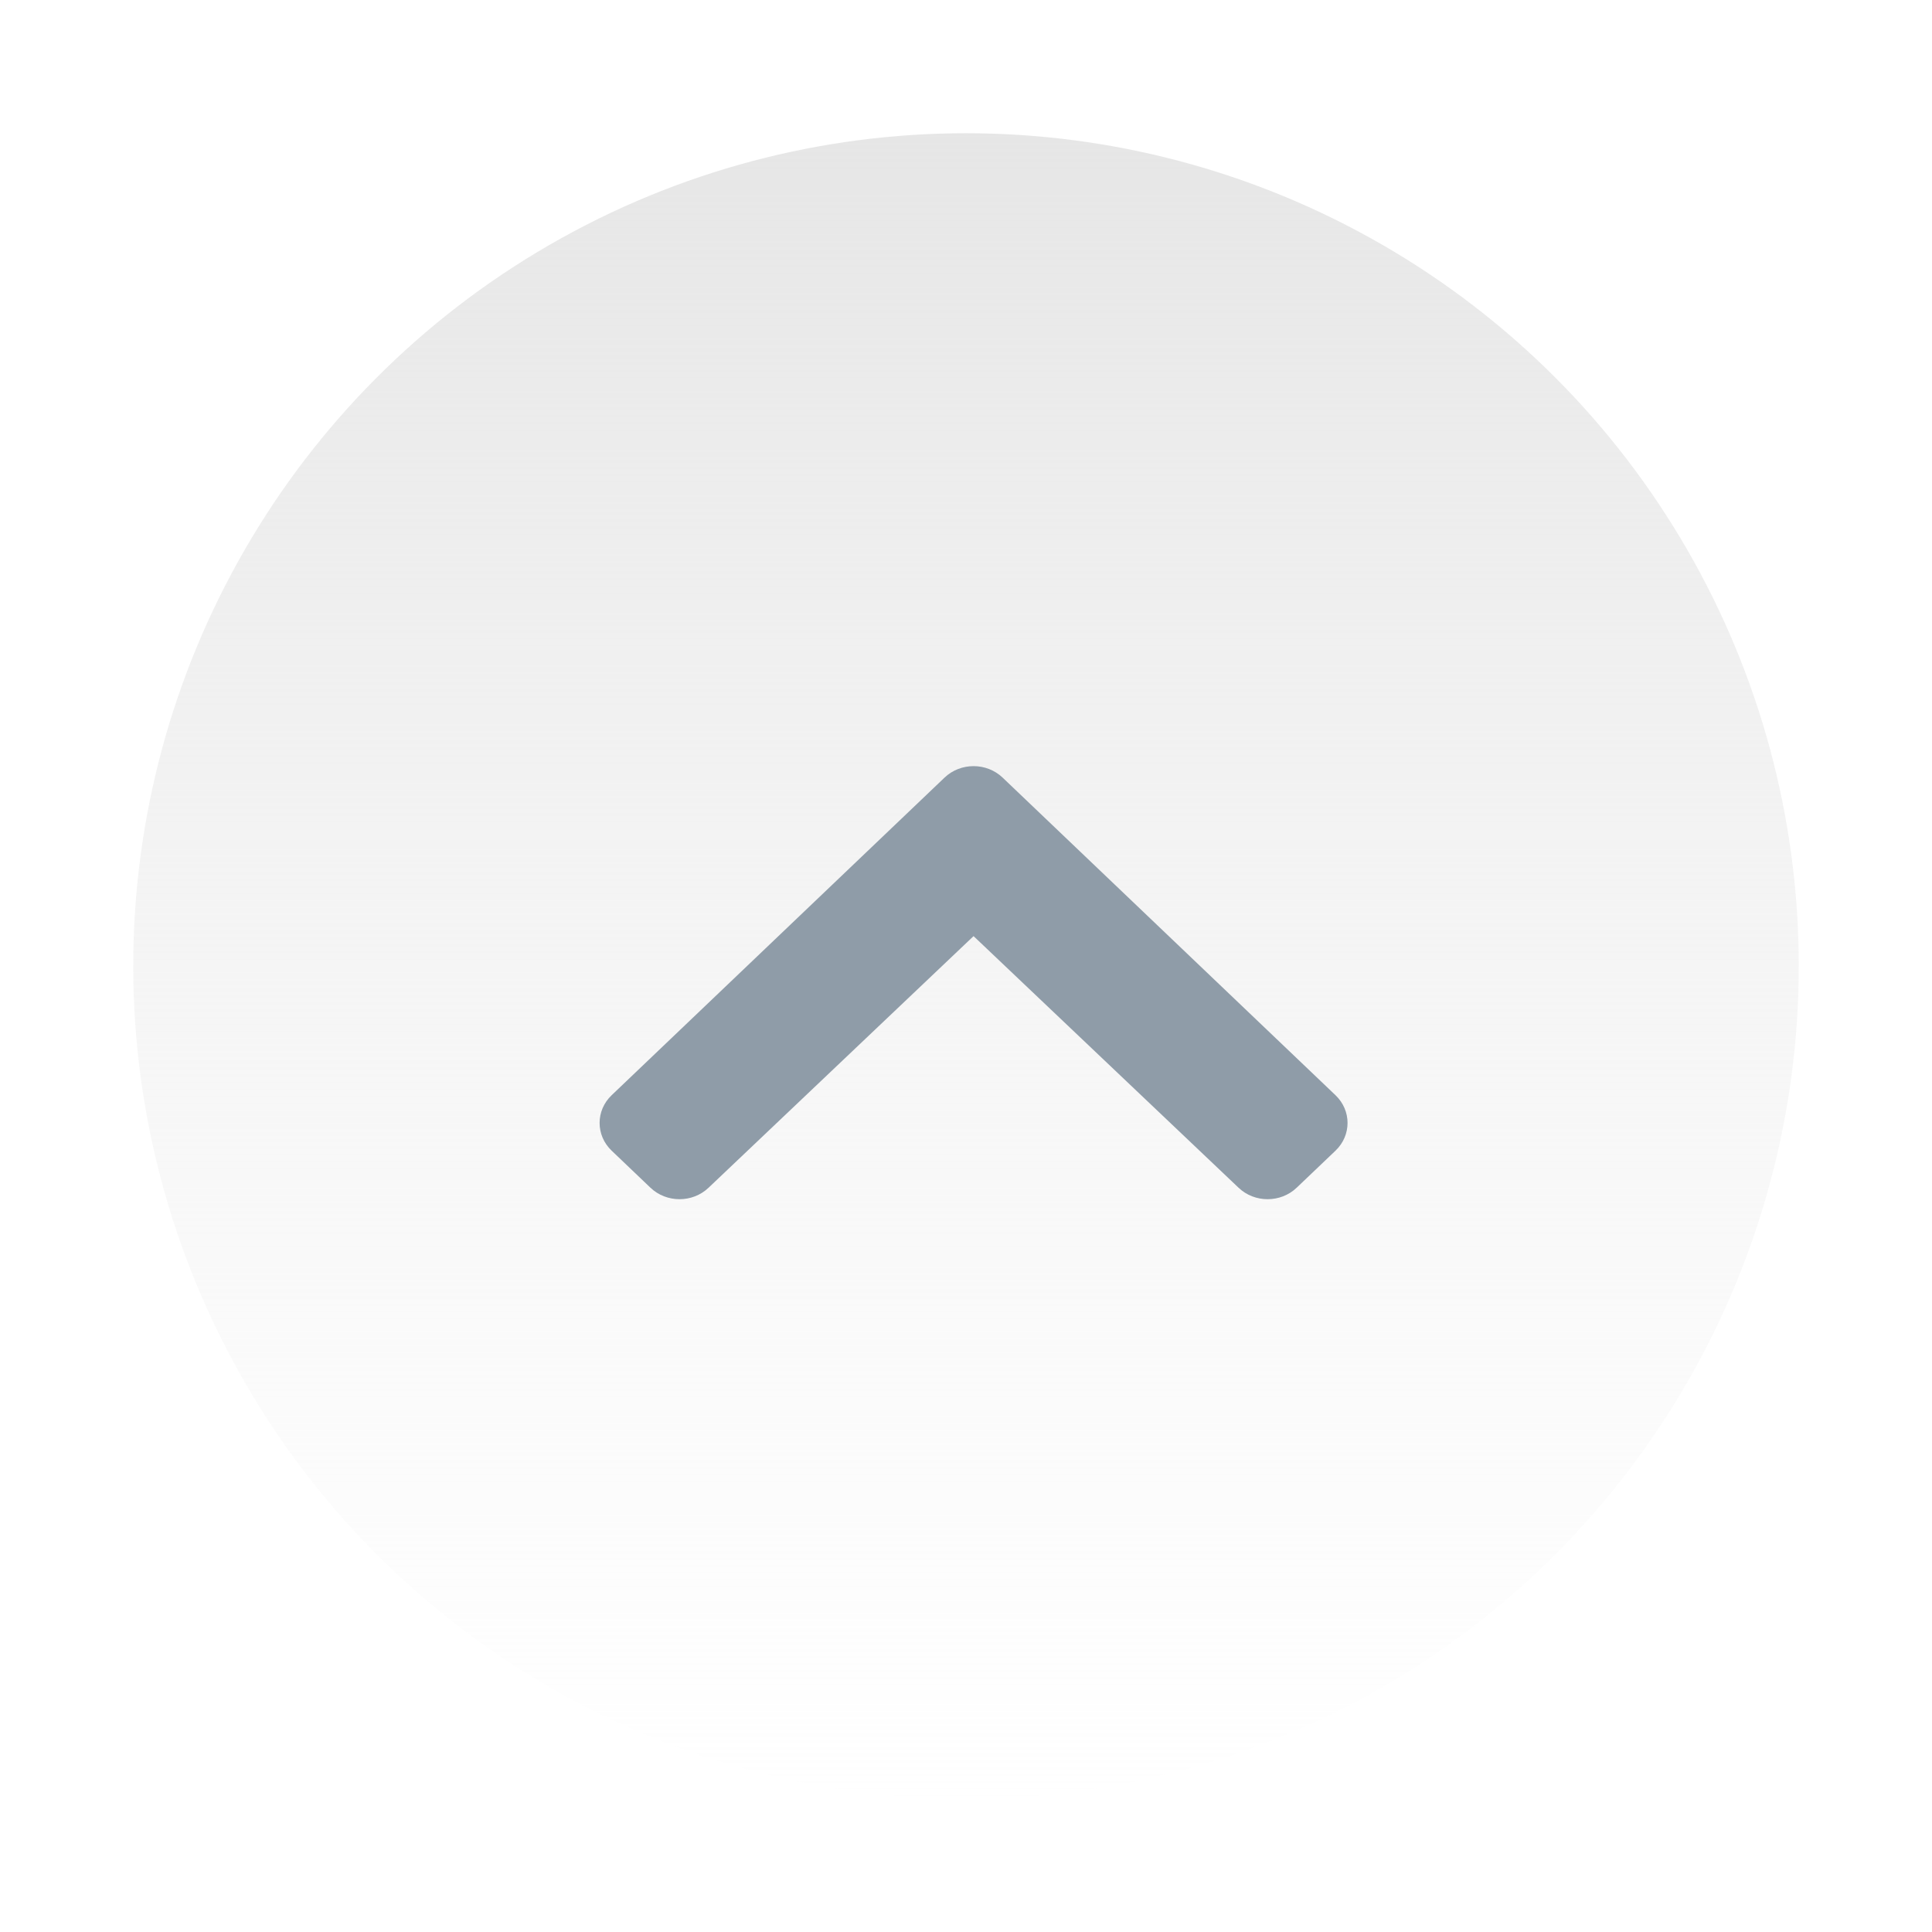
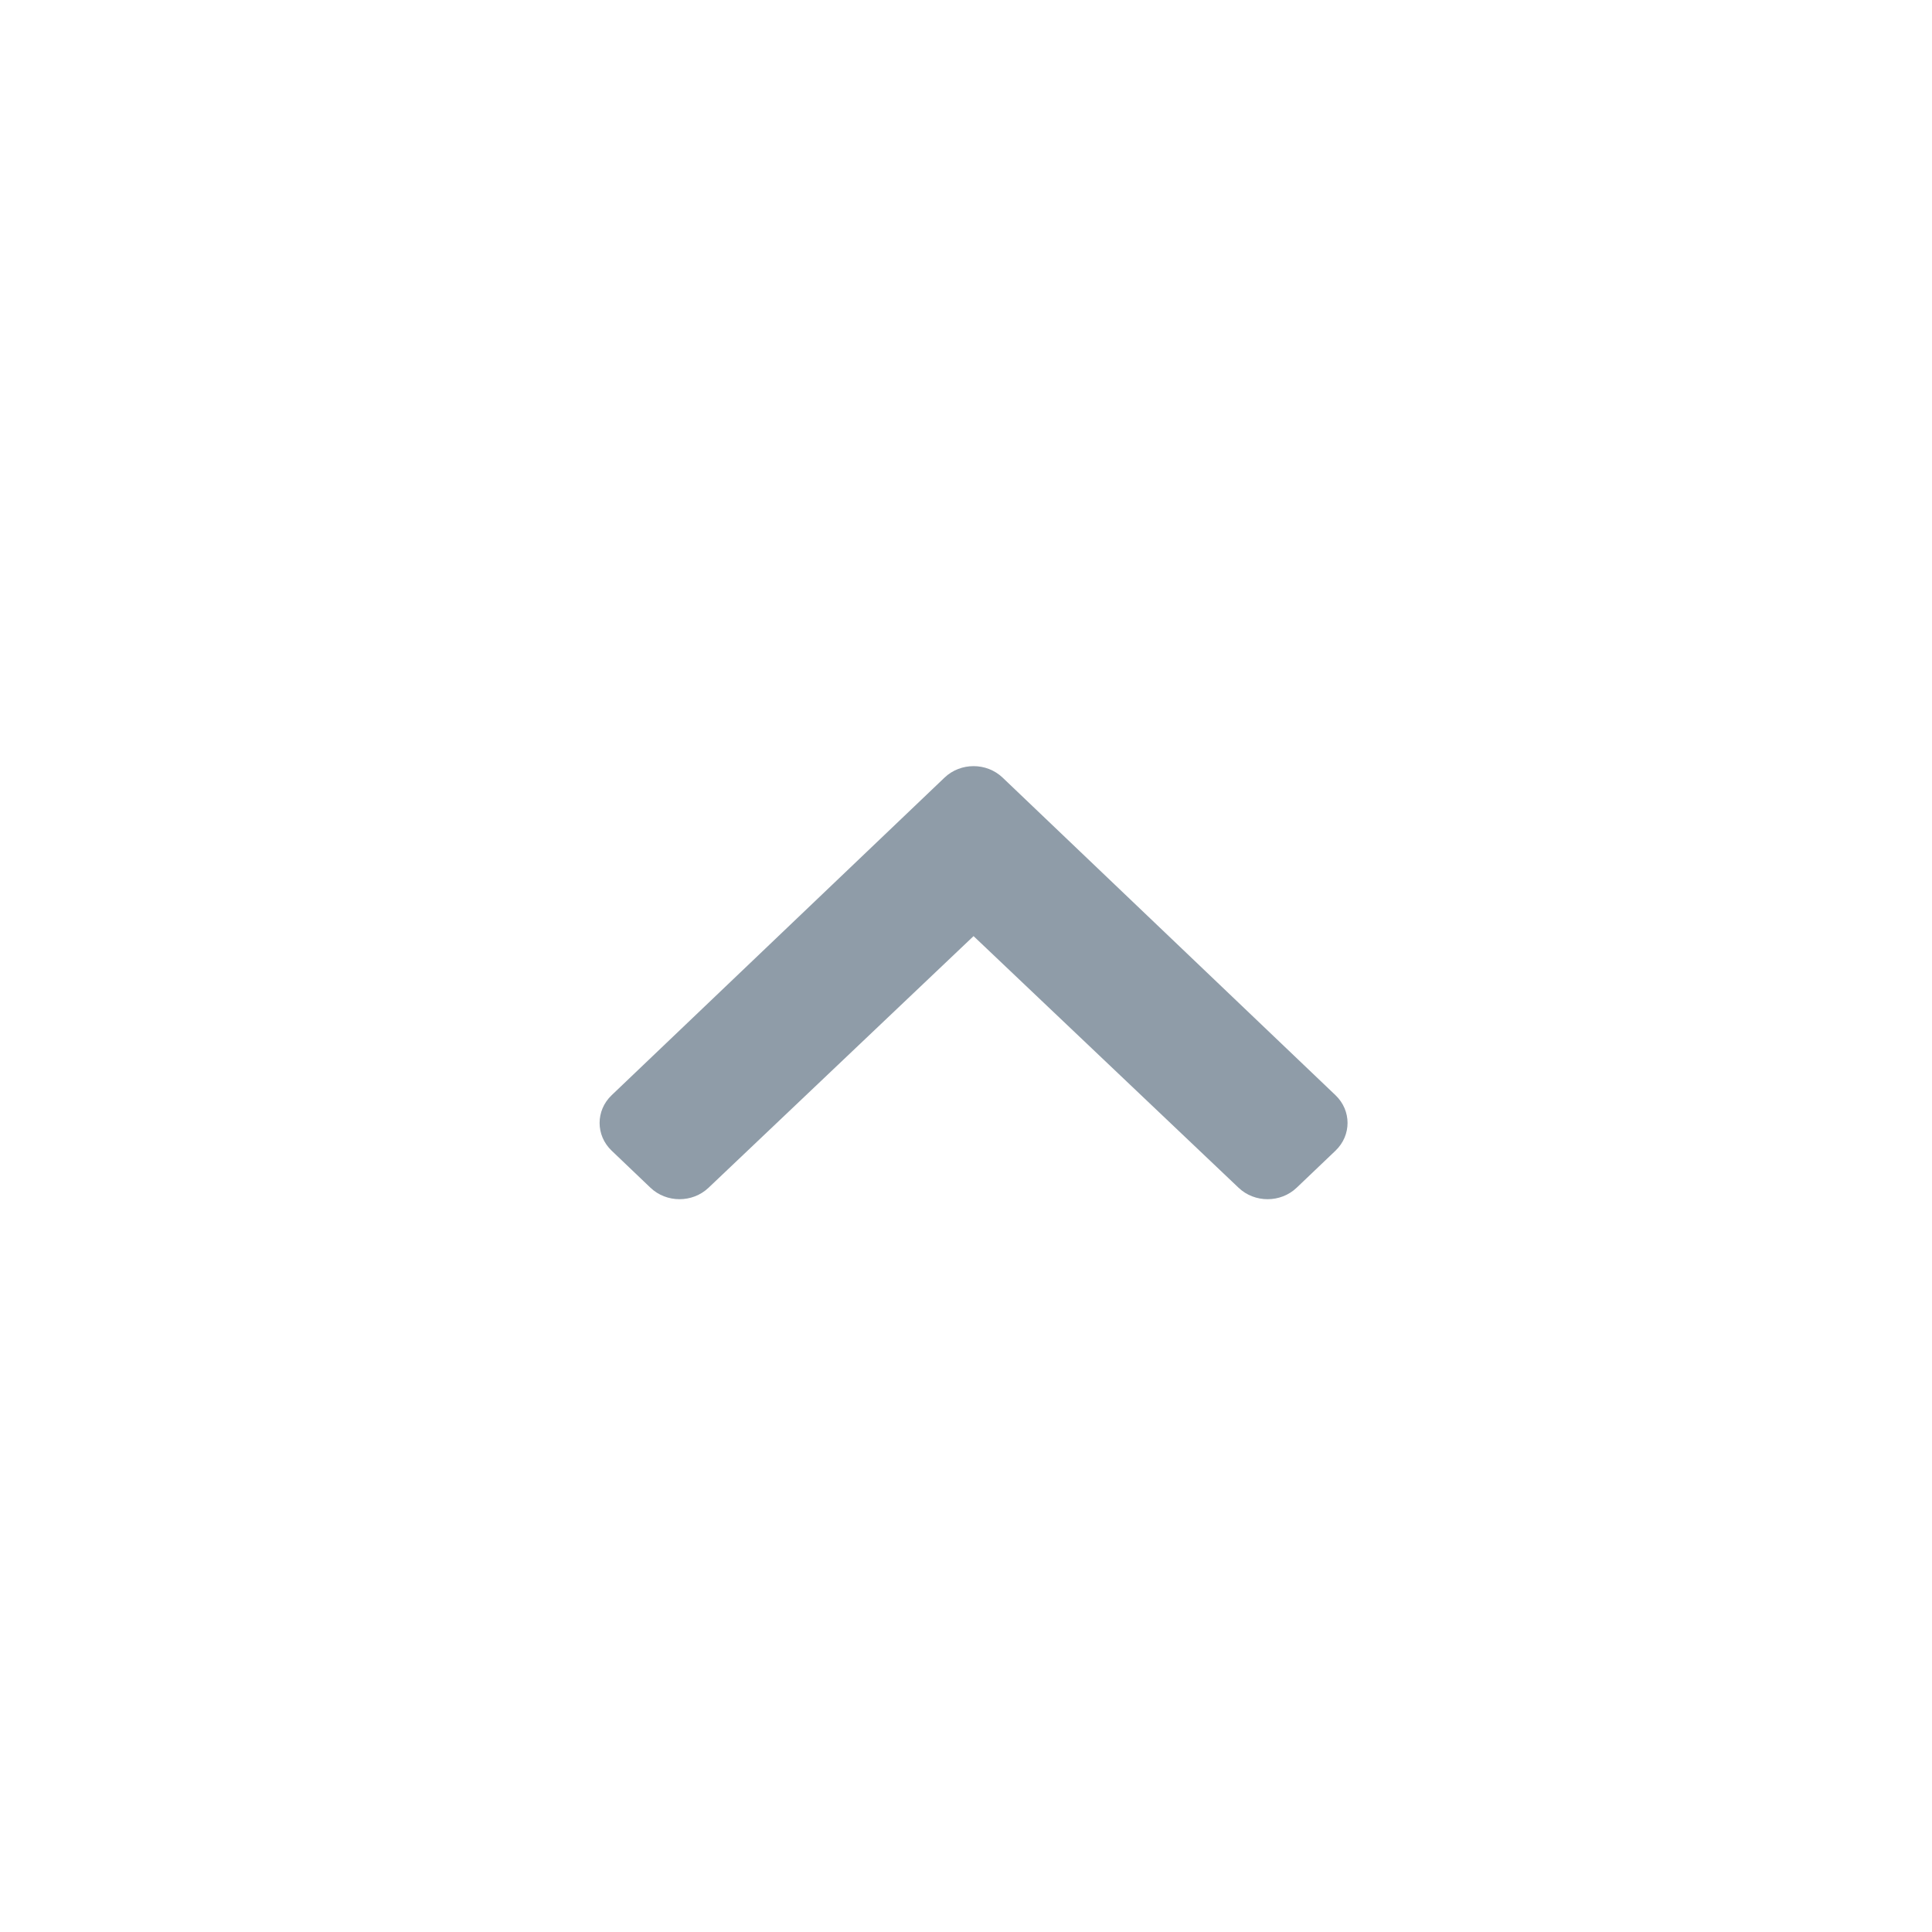
<svg xmlns="http://www.w3.org/2000/svg" fill="none" height="58" viewBox="0 0 58 58" width="58">
  <filter id="a" color-interpolation-filters="sRGB" filterUnits="userSpaceOnUse" height="58" width="58" x="0" y="0">
    <feFlood flood-opacity="0" result="BackgroundImageFix" />
    <feColorMatrix in="SourceAlpha" type="matrix" values="0 0 0 0 0 0 0 0 0 0 0 0 0 0 0 0 0 0 127 0" />
    <feOffset dy="4" />
    <feGaussianBlur stdDeviation="2" />
    <feColorMatrix type="matrix" values="0 0 0 0 0 0 0 0 0 0 0 0 0 0 0 0 0 0 0.25 0" />
    <feBlend in2="BackgroundImageFix" mode="normal" result="effect1_dropShadow" />
    <feBlend in="SourceGraphic" in2="effect1_dropShadow" mode="normal" result="shape" />
  </filter>
  <filter id="b" color-interpolation-filters="sRGB" filterUnits="userSpaceOnUse" height="17" width="22.454" x="18" y="19">
    <feFlood flood-opacity="0" result="BackgroundImageFix" />
    <feBlend in="SourceGraphic" in2="BackgroundImageFix" mode="normal" result="shape" />
    <feColorMatrix in="SourceAlpha" result="hardAlpha" type="matrix" values="0 0 0 0 0 0 0 0 0 0 0 0 0 0 0 0 0 0 127 0" />
    <feOffset dy="4" />
    <feGaussianBlur stdDeviation="2" />
    <feComposite in2="hardAlpha" k2="-1" k3="1" operator="arithmetic" />
    <feColorMatrix type="matrix" values="0 0 0 0 0 0 0 0 0 0 0 0 0 0 0 0 0 0 0.25 0" />
    <feBlend in2="shape" mode="normal" result="effect1_innerShadow" />
  </filter>
  <linearGradient id="c" gradientUnits="userSpaceOnUse" x1="29" x2="29" y1="0" y2="50">
    <stop offset="0" stop-color="#e6e6e6" />
    <stop offset="1" stop-color="#f0f0f0" stop-opacity="0" />
  </linearGradient>
  <g filter="url(#a)">
-     <circle cx="29" cy="25" fill="url(#c)" r="25" />
-   </g>
+     </g>
  <g filter="url(#b)">
    <path d="m28.355 19.345-9.993 9.534c-.482.46-.482 1.205 0 1.665l1.165 1.112c.481.459 1.261.46 1.743.002l7.957-7.555 7.957 7.555c.482.458 1.262.457 1.743-.002l1.166-1.112c.482-.46.482-1.205 0-1.665l-9.993-9.534c-.482-.46-1.263-.46-1.745 0z" fill="#8f9ca8" />
  </g>
</svg>